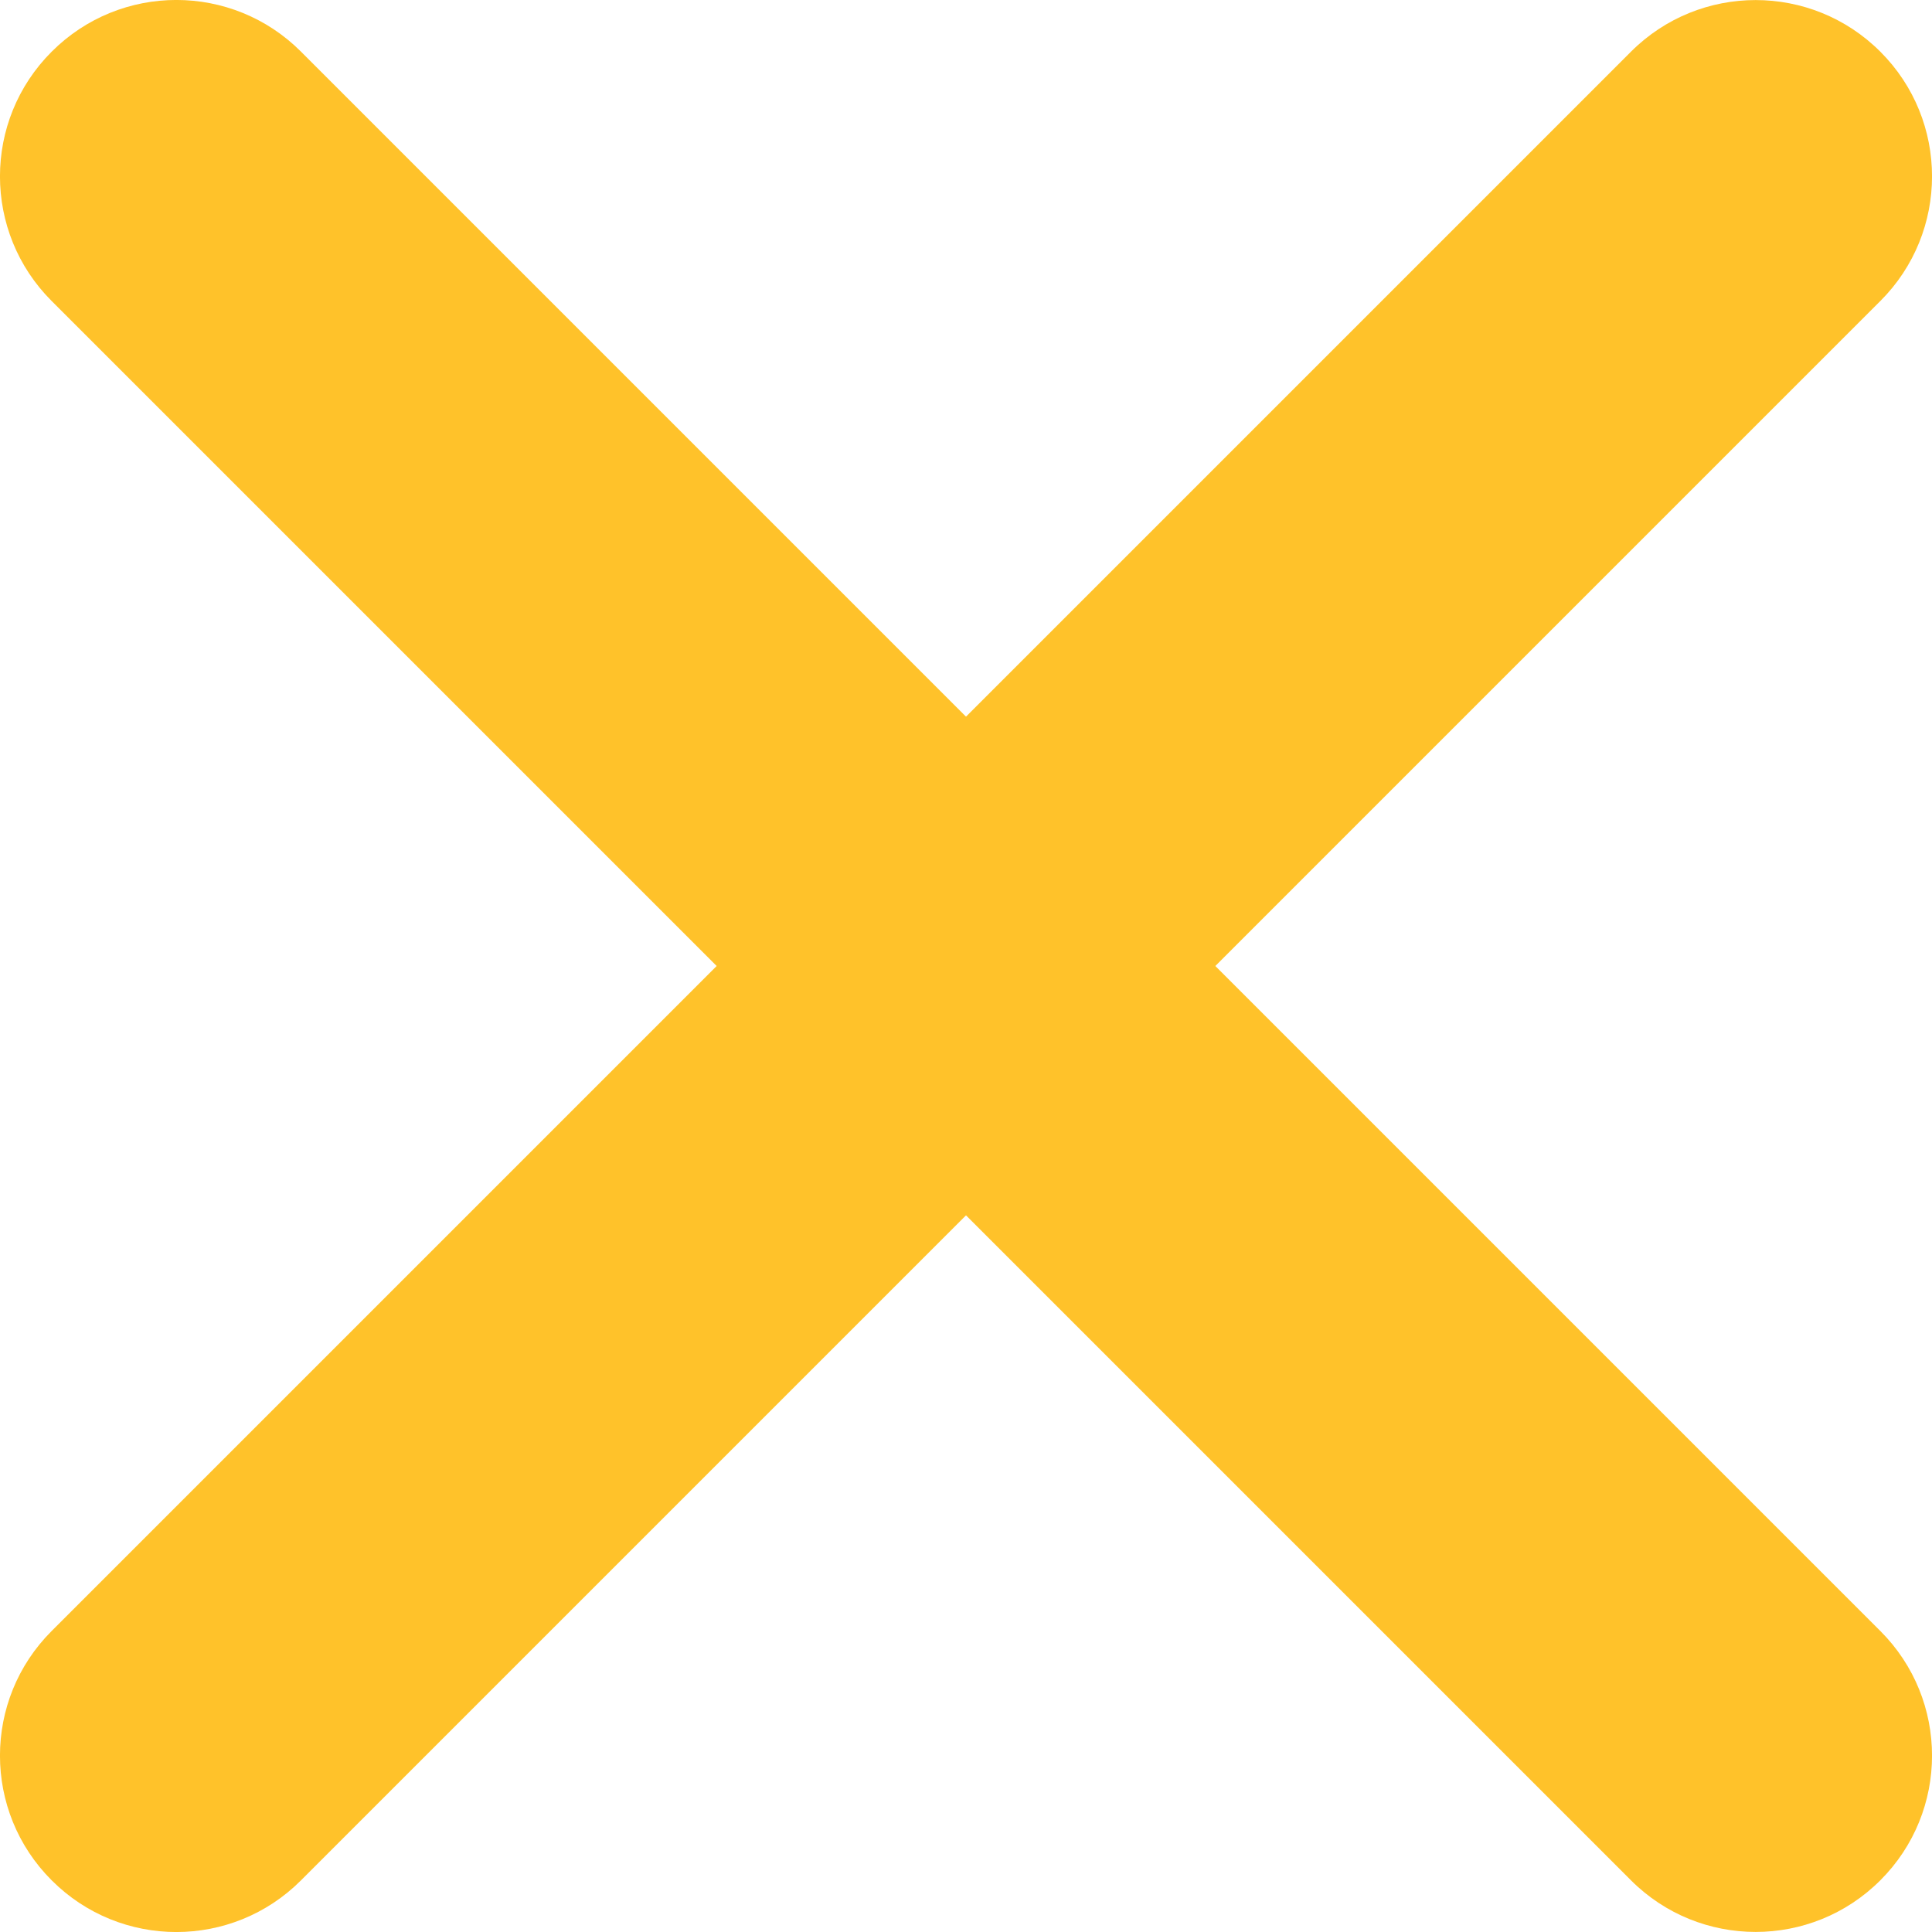
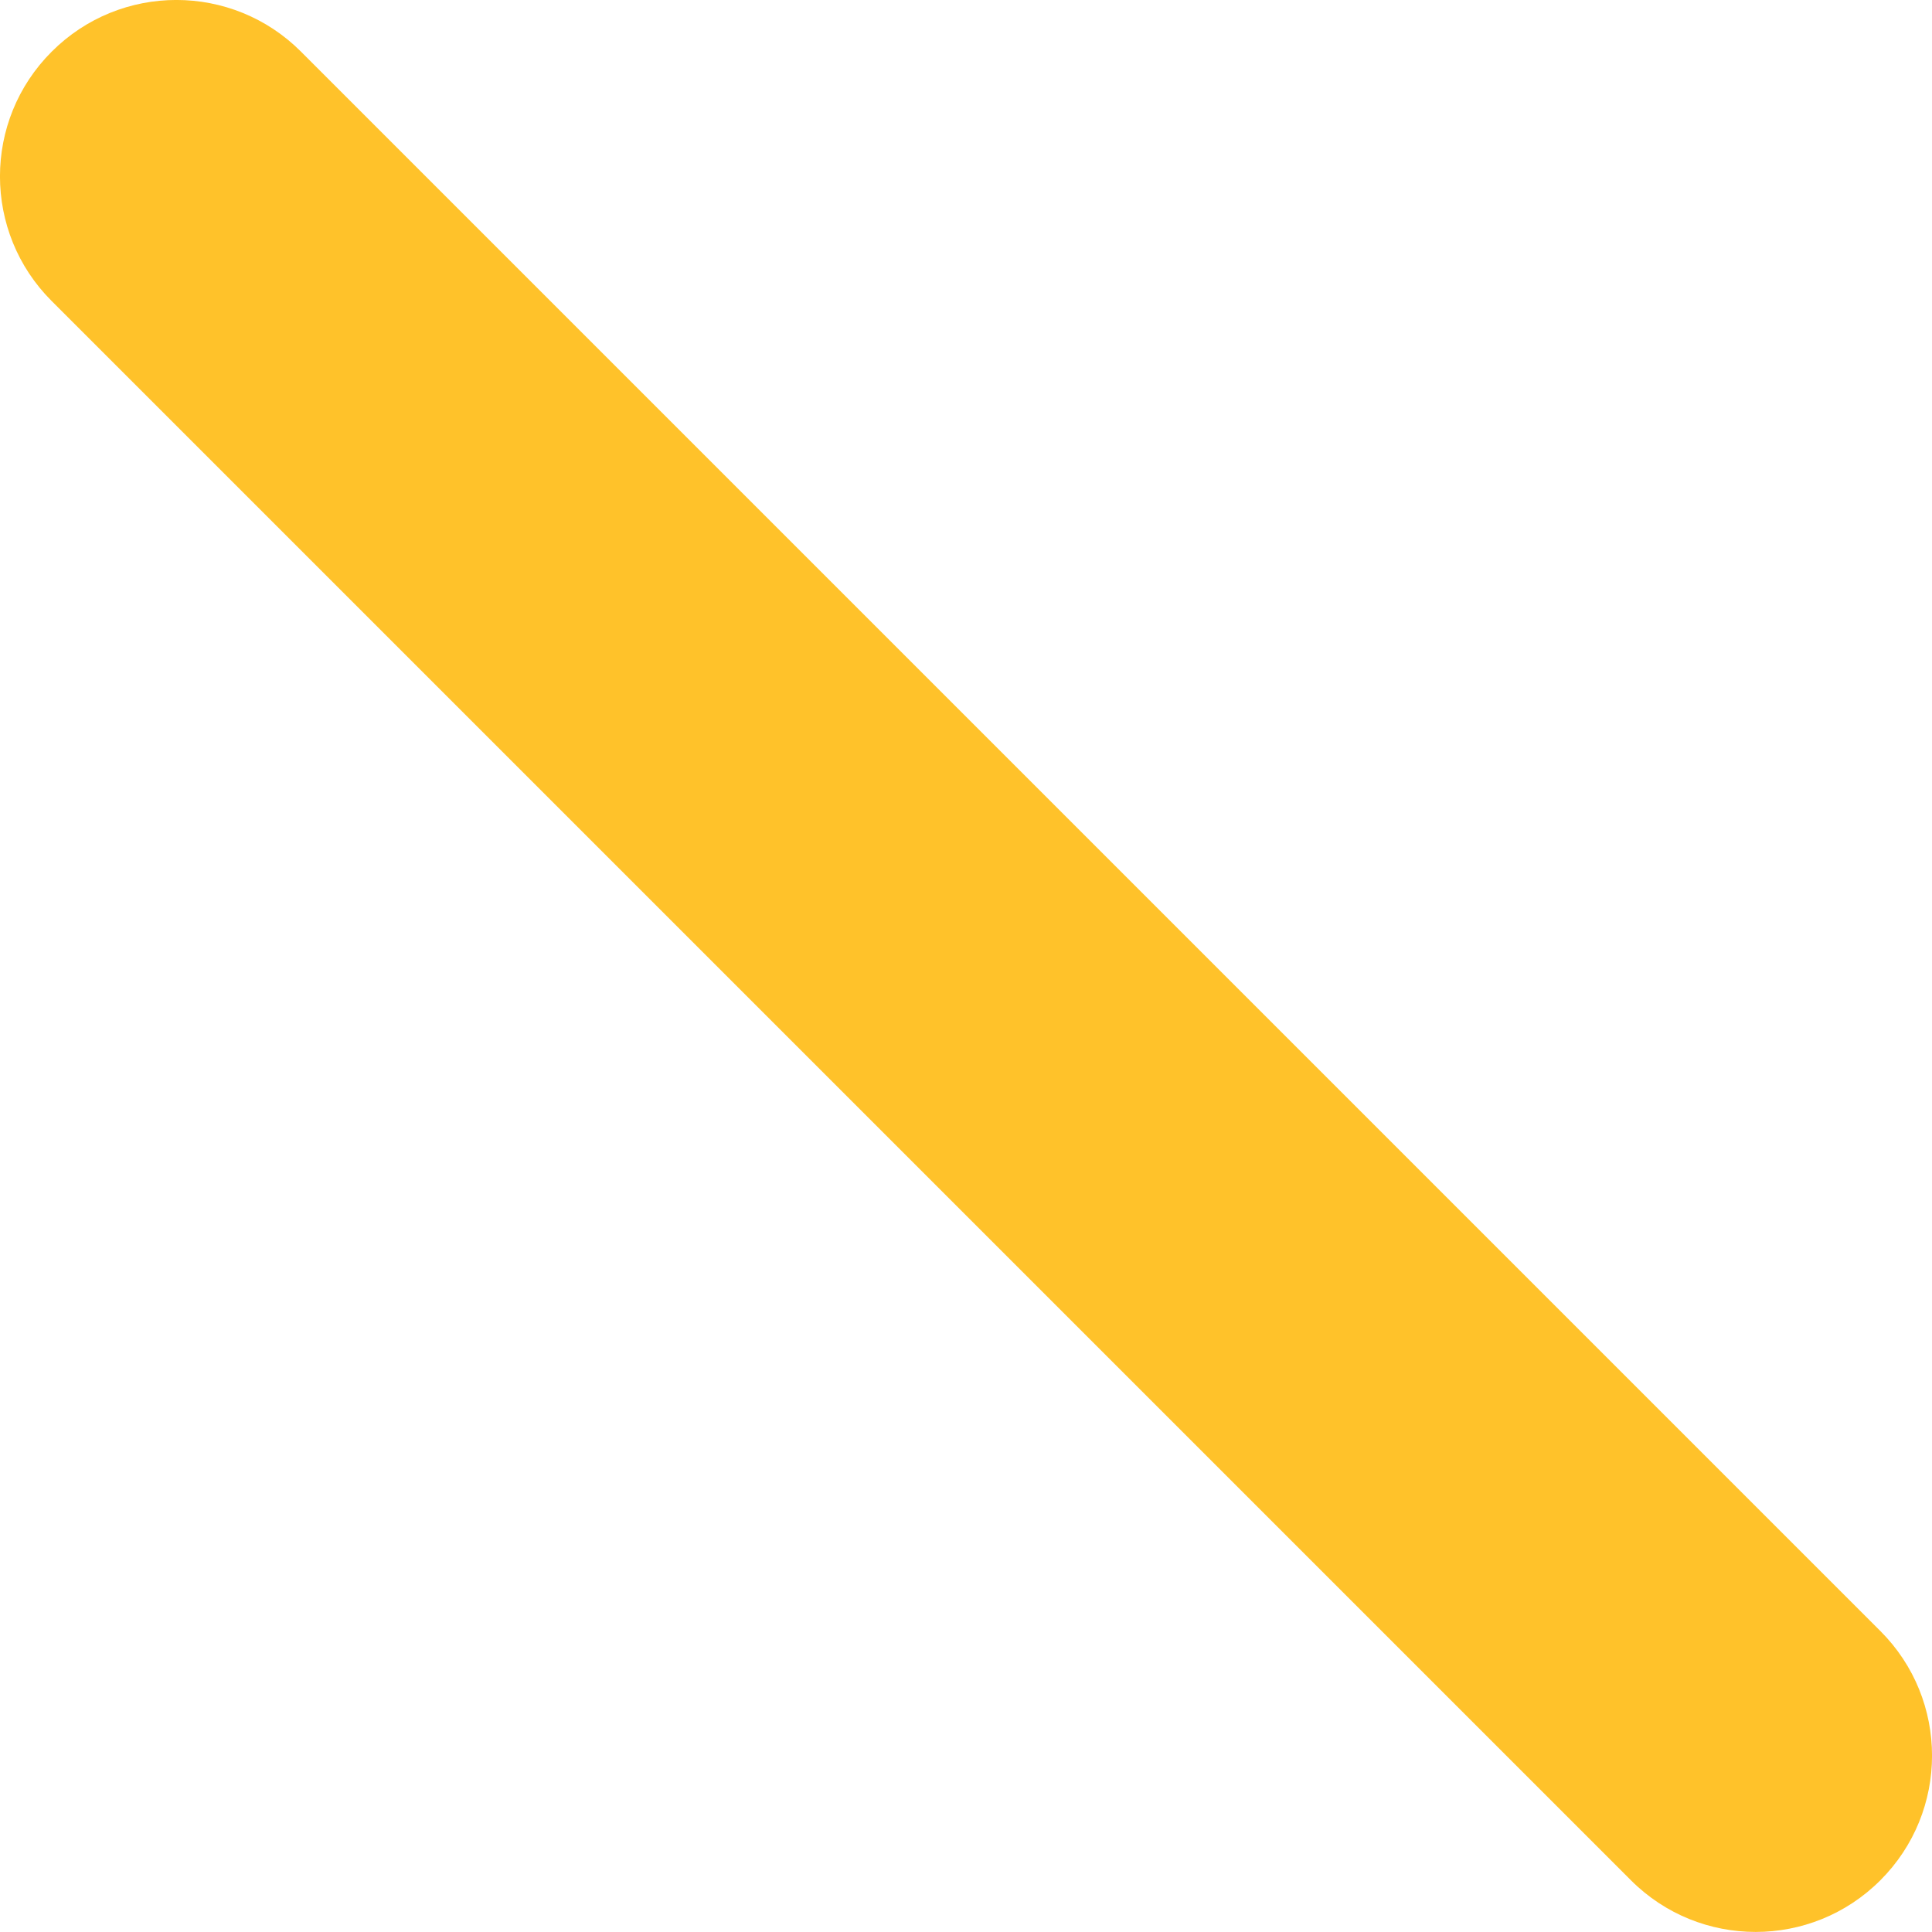
<svg xmlns="http://www.w3.org/2000/svg" width="16" height="16" viewBox="0 0 16 16" fill="none">
-   <path d="M13.507 0.428C14.077 -0.142 15.002 -0.142 15.572 0.428C16.143 0.998 16.143 1.923 15.572 2.493L2.493 15.572C1.923 16.143 0.998 16.143 0.428 15.572C-0.143 15.002 -0.143 14.077 0.428 13.507L13.507 0.428Z" fill="#FFC22A" />
  <path d="M15.572 13.507C16.143 14.077 16.143 15.002 15.572 15.572C15.002 16.142 14.077 16.142 13.507 15.572L0.428 2.493C-0.143 1.923 -0.143 0.998 0.428 0.428C0.998 -0.143 1.923 -0.143 2.493 0.428L15.572 13.507Z" fill="#FFC22A" />
</svg>